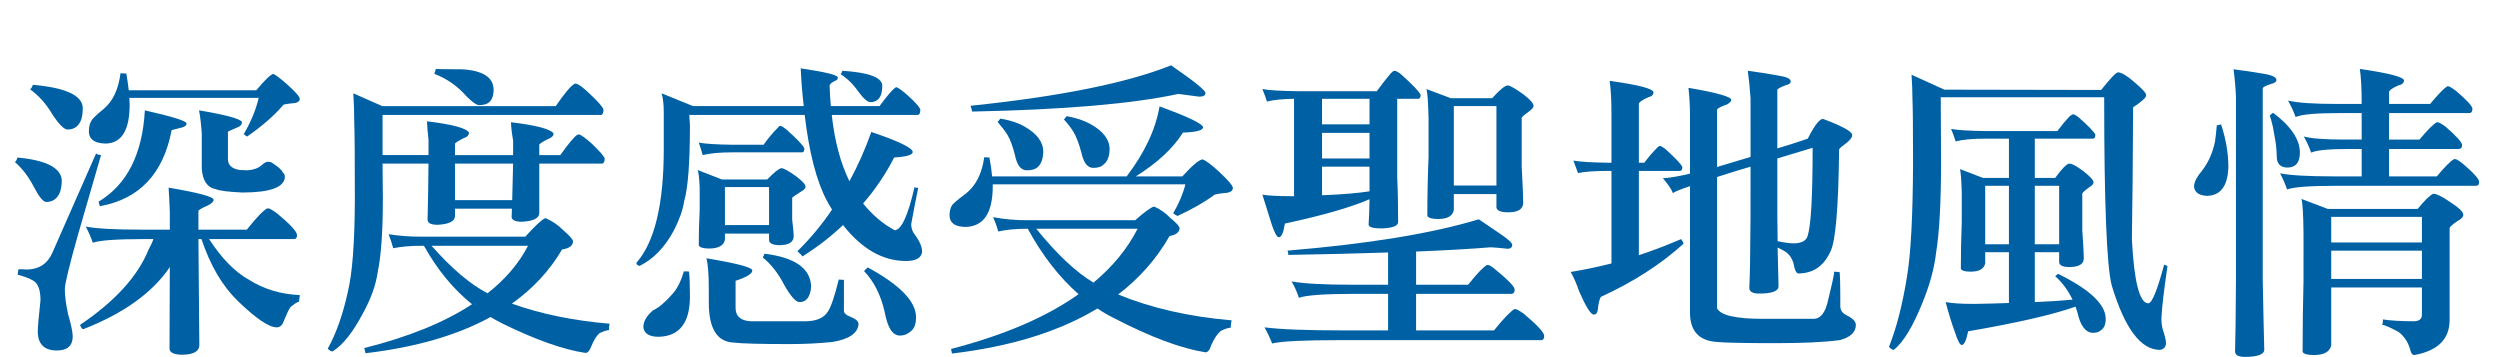
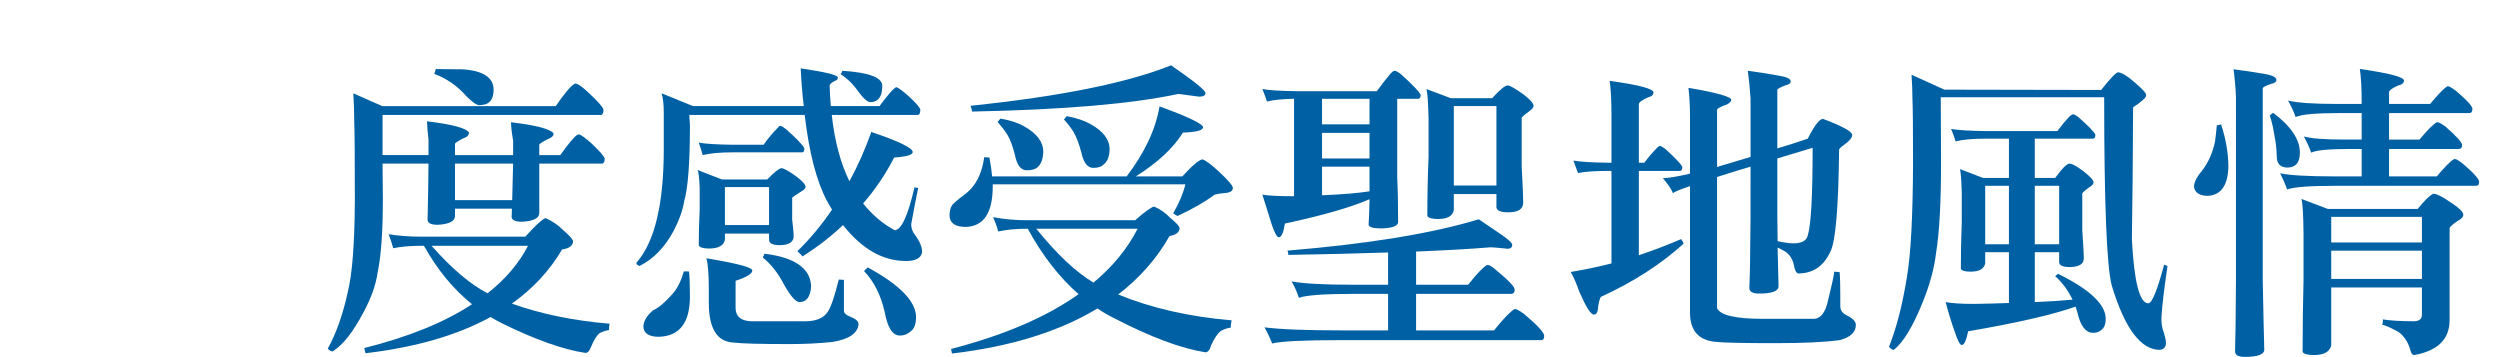
<svg xmlns="http://www.w3.org/2000/svg" version="1.1" id="圖層_1" x="0px" y="0px" width="548.787px" height="78.333px" viewBox="0 0 548.787 78.333" enable-background="new 0 0 548.787 78.333" xml:space="preserve">
  <g enable-background="new    ">
-     <path fill="#0060A4" d="M3.808,34.58c6.28,0.579,9.53,2.228,9.753,4.943c0,1.025-0.133,1.916-0.4,2.673   c-0.58,1.426-1.582,2.138-3.006,2.138c-0.668,0-1.582-1.112-2.739-3.34c-1.159-2.227-2.539-4.031-4.142-5.412   C3.54,35.36,3.718,35.026,3.808,34.58z M21.11,33.644c0,0.179,0.356,0.313,1.069,0.401c-1.247,4.365-2.917,10.133-5.01,17.303   c-1.96,6.948-2.939,10.979-2.939,12.092c0,1.515,0.244,3.386,0.735,5.612c0.623,2.093,0.957,3.674,1.002,4.743   c0,2.093-1.159,3.14-3.474,3.14c-2.717,0-4.12-1.336-4.208-4.009c0-1.068,0.2-3.406,0.601-7.015c0-2.227-0.513-3.651-1.537-4.275   c-0.802-0.489-1.96-0.936-3.474-1.336c0.043-0.489,0.11-0.891,0.2-1.202c0.668,0,1.291,0.022,1.871,0.066   c2.627-0.044,4.476-1.27,5.545-3.675L21.11,33.644z M7.215,18.613c7.081,0.624,10.733,2.271,10.956,4.943   c0,1.114-0.112,2.005-0.334,2.673c-0.535,1.47-1.537,2.204-3.006,2.204c-0.758,0-1.871-1.112-3.34-3.34   c-1.336-2.271-2.962-4.098-4.877-5.479C6.88,19.393,7.081,19.059,7.215,18.613z M59.19,45.803c0.534,0.268,1.091,0.624,1.67,1.069   c2.895,2.404,4.342,3.986,4.342,4.743c0,0.579-0.223,0.868-0.668,0.868H45.896c2.761,4.231,5.656,7.193,8.685,8.886   c3.295,2.094,7.037,3.229,11.224,3.406c-0.045,0.58-0.112,1.069-0.201,1.47c-0.357,0.045-0.98,0.446-1.871,1.203   c-0.357,0.534-0.825,1.514-1.403,2.939c-0.312,0.979-0.847,1.47-1.604,1.47c-1.693,0-4.542-1.938-8.551-5.813   c-3.385-3.295-6.035-7.816-7.95-13.562h-0.668l0.2,23.383c-0.09,1.291-1.314,1.959-3.674,2.004c-1.916,0-2.873-0.468-2.873-1.403   c0.044-6.324,0.067-12.27,0.067-17.837c-3.786,5.611-10.111,10.154-18.973,13.628c-0.268,0-0.513-0.312-0.735-0.935   c7.66-5.166,12.67-10.666,15.031-16.502c0.535-0.979,0.891-1.759,1.069-2.338h-2.071c-5.969,0-9.71,0.268-11.224,0.802   c-0.401-1.157-0.913-2.338-1.537-3.541c2.36,0.446,6.391,0.668,12.092,0.668h6.347v-3.874c-0.09-2.315-0.179-4.098-0.268-5.345   c6.591,1.113,9.888,2.004,9.888,2.672c0,0.401-0.446,0.825-1.336,1.27c-1.336,0.579-2.004,0.98-2.004,1.202v4.075H54.18   c2.048-2.582,3.541-4.142,4.476-4.676C58.833,45.737,59.012,45.759,59.19,45.803z M26.455,16.075   c0.802,0.045,1.224,0.066,1.269,0.066c0.223,1.202,0.401,2.428,0.535,3.675H56.25c1.826-2.182,3.073-3.385,3.741-3.608   c0.579,0.268,1.604,1.048,3.073,2.339c1.826,1.648,2.739,2.695,2.739,3.14c0,0.624-0.602,0.958-1.804,1.002   c-0.758,0.09-1.336,0.179-1.737,0.268c-2.004,2.361-4.676,4.699-8.017,7.015c-0.357-0.223-0.602-0.401-0.735-0.534   c1.604-2.762,2.694-5.412,3.273-7.95H28.393c0.043,0.534,0.066,1.024,0.066,1.47c0,5.567-1.715,8.417-5.144,8.551   c-2.45,0-3.719-0.846-3.808-2.538c0-1.069,0.178-1.871,0.535-2.405c0.134-0.401,1.046-1.291,2.739-2.672   C24.785,22.199,26.009,19.593,26.455,16.075z M31.799,24.225c6.102,1.381,9.153,2.338,9.153,2.872c0,0.401-0.313,0.691-0.936,0.869   c-0.98,0.267-1.76,0.467-2.338,0.601c-1.827,9.576-7.081,15.144-15.766,16.702c-0.09-0.356-0.179-0.69-0.267-1.002   C27.88,40.526,31.265,33.845,31.799,24.225z M43.691,24.225c5.834,0.979,8.974,1.826,9.42,2.538c0,0.579-0.334,0.98-1.002,1.203   c-1.069,0.445-1.76,0.758-2.071,0.935v6.146c0.044,1.247,0.913,2.004,2.605,2.271c0.668,0.045,1.247,0.066,1.737,0.066   c1.292-0.088,2.315-0.468,3.073-1.136c0.535-0.489,0.979-0.734,1.336-0.734c0.222,0,0.489,0.045,0.801,0.134   c1.514,0.979,2.338,1.715,2.472,2.204c0.311,0.179,0.468,0.535,0.468,1.069c-0.179,2.228-3.297,3.34-9.353,3.34   c-2.984-0.134-4.922-0.378-5.813-0.734c-1.871-0.356-2.896-1.871-3.073-4.543v-7.616C44.159,27.321,43.958,25.606,43.691,24.225z" />
    <path fill="#0060A4" d="M126.398,18.346c0.623,0.133,1.603,0.846,2.939,2.138c1.871,1.736,2.917,2.917,3.14,3.54   c0,0.713-0.156,1.114-0.467,1.203H83.976v8.818h10.088v-3.407c-0.179-1.47-0.29-2.806-0.334-4.009   c5.567,0.668,8.64,1.493,9.219,2.473c0,0.579-0.424,1.002-1.27,1.269c-1.202,0.625-1.804,1.025-1.804,1.203v2.472h12.76v-3.207   c-0.267-1.47-0.424-2.806-0.468-4.008c5.567,0.668,8.685,1.492,9.353,2.472c0,0.534-0.446,0.958-1.336,1.27   c-1.203,0.624-1.804,1.024-1.804,1.202v2.271h4.61c1.781-2.494,3.006-3.964,3.674-4.409c0.177-0.089,0.334-0.134,0.468-0.134   c0.534,0.179,1.447,0.847,2.739,2.004c1.692,1.604,2.649,2.695,2.873,3.273c0,0.668-0.179,1.047-0.535,1.136h-13.829v10.823   c0,1.158-1.269,1.804-3.808,1.938c-1.515,0-2.271-0.378-2.271-1.136c0.044-0.578,0.067-1.158,0.067-1.737H99.875v1.604   c0,1.158-1.269,1.804-3.808,1.938c-1.47,0-2.205-0.378-2.205-1.136c0.089-3.696,0.156-7.794,0.201-12.293H83.976l0.067,7.75   c0,7.126-0.379,12.493-1.136,16.101c-0.401,2.806-1.47,5.79-3.207,8.952c-2.228,4.23-4.454,7.036-6.681,8.417   c-0.357,0-0.713-0.2-1.069-0.601c1.871-3.386,3.34-7.55,4.41-12.493c0.979-4.009,1.492-10.711,1.536-20.108   c0-9.22-0.044-14.92-0.133-17.103c0-1.871-0.067-3.985-0.201-6.347l6.347,2.806h38.08c1.914-2.761,3.25-4.364,4.008-4.811   C126.086,18.39,126.219,18.346,126.398,18.346z M119.717,47.875c1.425,0.579,2.739,1.47,3.941,2.672   c1.203,1.025,1.915,1.804,2.138,2.338c0,1.025-0.801,1.648-2.405,1.871c-2.717,4.633-6.392,8.596-11.023,11.892   c6.323,2.271,13.472,3.741,21.445,4.409c-0.09,0.4-0.134,0.868-0.134,1.403c-0.534,0.044-1.226,0.267-2.071,0.668   c-0.625,0.534-1.226,1.491-1.804,2.872c-0.357,0.979-0.78,1.47-1.27,1.47c-4.855-0.713-10.956-2.872-18.305-6.479   c-0.891-0.446-1.737-0.914-2.539-1.403c-7.305,4.009-16.458,6.657-27.458,7.95l-0.267-1.136c9.754-2.45,17.637-5.657,23.649-9.62   c-4.098-3.296-7.616-7.571-10.555-12.827H92.46c-2.361,0-4.409,0.179-6.146,0.534c-0.268-1.023-0.602-2.048-1.002-3.073   c2.271,0.357,4.61,0.535,7.015,0.535h22.981C117.535,49.5,119.004,48.141,119.717,47.875z M94.731,53.954   c4.409,4.988,8.506,8.463,12.292,10.422c3.918-3.073,6.881-6.547,8.885-10.422H94.731z M101.345,15.206   c4.677,0.268,7.015,1.782,7.015,4.543c-0.045,1.737-0.646,2.784-1.804,3.14c-0.491,0.134-0.935,0.201-1.336,0.201   c-0.58,0-1.537-0.668-2.873-2.005c-1.96-2.227-4.299-3.852-7.015-4.877c0.134-0.311,0.245-0.668,0.334-1.068   C96.29,15.184,98.183,15.206,101.345,15.206z M112.435,43.933c0.044-2.539,0.111-5.211,0.201-8.018h-12.76v8.018H112.435z" />
    <path fill="#0060A4" d="M196.812,19.147c0.49,0.179,1.336,0.802,2.539,1.871c1.603,1.47,2.494,2.472,2.672,3.006   c0,0.713-0.156,1.114-0.467,1.203h-18.973c0.623,5.701,1.914,10.556,3.875,14.563c1.871-3.429,3.474-7.036,4.81-10.822   c6.057,2.049,9.086,3.519,9.086,4.409c0,0.624-1.359,1.024-4.075,1.202c-1.871,3.652-4.142,7.015-6.814,10.088   c2.048,2.539,4.364,4.499,6.948,5.879c1.47-0.089,2.917-3.25,4.343-9.486c0.044,0.09,0.311,0.156,0.802,0.2   c-0.58,2.806-1.092,5.456-1.537,7.95c0,0.892,0.289,1.693,0.868,2.405c1.024,1.381,1.537,2.628,1.537,3.741   c-0.223,1.292-1.403,1.938-3.541,1.938c-5.078,0-9.687-2.628-13.829-7.884c-2.628,2.495-5.59,4.788-8.885,6.881   c-0.312-0.4-0.691-0.778-1.136-1.136c2.85-2.806,5.388-5.855,7.616-9.152c-0.401-0.623-0.78-1.27-1.136-1.938   c-2.271-4.275-3.898-10.555-4.877-18.839h-25.32l0.134,2.338c0,8.15-0.424,13.695-1.27,16.635   c-0.312,1.961-1.069,4.099-2.271,6.414c-1.96,3.652-4.454,6.235-7.482,7.749c-0.446-0.044-0.691-0.268-0.735-0.668   c4.008-4.543,6.013-12.849,6.013-24.919v-8.15c0-1.692-0.157-3.073-0.468-4.142l6.881,2.806h24.317   c-0.312-2.583-0.534-5.345-0.668-8.284c5.433,0.802,8.15,1.47,8.15,2.004c0,0.357-0.157,0.58-0.468,0.668   c-0.846,0.401-1.292,0.758-1.336,1.069c0.044,1.604,0.134,3.118,0.267,4.543h10.689c1.647-2.227,2.783-3.563,3.407-4.009   C196.566,19.192,196.678,19.147,196.812,19.147z M150.114,59.565c0.757,0,1.136,0.023,1.136,0.067   c0.134,1.113,0.201,2.984,0.201,5.611c-0.045,5.656-2.316,8.552-6.814,8.686c-2.138,0-3.273-0.713-3.407-2.138   c0-1.248,0.712-2.473,2.138-3.675c1.247-0.579,2.649-1.759,4.209-3.541C148.644,63.418,149.49,61.749,150.114,59.565z    M153.12,37.319l5.345,2.071h9.954c1.559-1.604,2.605-2.428,3.14-2.473c0.535,0.045,1.581,0.625,3.14,1.737   c1.425,1.069,2.138,1.849,2.138,2.339c0,0.356-0.334,0.713-1.002,1.068c-1.069,0.668-1.715,1.114-1.938,1.336v4.811   c0.222,1.87,0.334,3.073,0.334,3.607c0,1.292-1.002,1.96-3.006,2.004c-1.56,0-2.361-0.378-2.405-1.136v-1.402h-9.687v1.336   c-0.267,1.292-1.426,1.938-3.474,1.938c-1.247,0-2.004-0.223-2.271-0.668c0-2.628,0.067-5.188,0.201-7.684v-5.077   C153.498,38.989,153.342,37.719,153.12,37.319z M171.292,27.632c0.222,0,0.645,0.245,1.27,0.734   c2.405,2.138,3.741,3.541,4.008,4.209c0,0.579-0.157,0.868-0.468,0.868h-15.299c-2.762,0-4.943,0.2-6.547,0.602   c-0.223-0.846-0.513-1.759-0.869-2.739c1.47,0.268,3.942,0.424,7.416,0.468h6.814c0.979-1.38,1.959-2.561,2.939-3.541   C170.868,27.833,171.113,27.632,171.292,27.632z M155.058,56.693c6.725,1.113,10.088,2.004,10.088,2.672   c0,0.713-1.226,1.47-3.674,2.271v5.946c0,1.825,1.091,2.806,3.273,2.939h12.226c2.36-0.045,3.963-0.78,4.81-2.205   c0.668-1.024,1.447-3.34,2.338-6.947c0.668,0.045,1.046,0.066,1.136,0.066v6.814c0.043,0.534,0.511,0.957,1.403,1.27   c1.202,0.489,1.804,1.023,1.804,1.603c-0.134,2.005-2.027,3.317-5.679,3.942c-3.029,0.311-6.169,0.467-9.419,0.467   c-6.458,0-10.579-0.111-12.359-0.334c-3.607-0.178-5.412-3.096-5.412-8.751V63.64C155.592,60.211,155.414,57.895,155.058,56.693z    M159.133,49.411h9.687V41.06h-9.687V49.411z M167.817,55.691c6.547,0.802,9.955,3.118,10.222,6.947   c0,0.802-0.112,1.47-0.334,2.005c-0.401,1.113-1.136,1.67-2.205,1.67c-0.802,0-1.916-1.246-3.34-3.741   c-1.292-2.539-2.873-4.564-4.743-6.079C167.594,56.27,167.728,56.002,167.817,55.691z M184.92,15.54   c5.656,0.357,8.573,1.403,8.752,3.141c0,0.846-0.09,1.536-0.267,2.07c-0.401,1.114-1.181,1.671-2.338,1.671   c-0.625,0-1.515-0.779-2.672-2.339c-1.069-1.559-2.361-2.827-3.875-3.808C184.697,16.097,184.831,15.852,184.92,15.54z    M190.465,58.697c7.082,3.831,10.623,7.482,10.623,10.956c0,1.559-0.446,2.628-1.336,3.207c-0.624,0.534-1.359,0.802-2.205,0.802   c-1.603,0-2.717-1.715-3.34-5.145c-0.846-3.741-2.361-6.747-4.542-9.019C189.886,59.276,190.153,59.009,190.465,58.697z" />
    <path fill="#0060A4" d="M254.533,23.356c6.368,2.316,9.553,3.854,9.553,4.61c-0.045,0.668-1.515,1.047-4.409,1.136   c-2.138,3.43-5.59,6.637-10.354,9.62h10.221c2.139-2.36,3.607-3.608,4.41-3.741c0.711,0.223,1.914,1.113,3.607,2.672   c2.047,1.915,3.072,3.118,3.072,3.607c0,0.713-0.69,1.092-2.07,1.136c-0.847,0.09-1.493,0.2-1.938,0.334   c-2.139,1.604-4.855,3.163-8.15,4.677c-0.445-0.223-0.758-0.423-0.936-0.602c1.291-2.227,2.182-4.342,2.672-6.347h-42.288v0.401   c0,5.835-1.96,8.818-5.879,8.952c-2.316,0-3.519-0.802-3.608-2.405c0-0.936,0.156-1.67,0.469-2.205   c0.178-0.4,1.202-1.291,3.072-2.672c2.227-1.737,3.585-4.409,4.076-8.017c0.711,0.045,1.09,0.066,1.135,0.066   c0.268,1.381,0.469,2.762,0.602,4.143h29.529C251.281,33.511,253.686,28.39,254.533,23.356z M253.33,45.335   c1.291,0.534,2.494,1.381,3.607,2.539c1.158,0.935,1.826,1.648,2.004,2.138c0,0.936-0.734,1.536-2.204,1.804   c-2.851,4.988-6.614,9.264-11.29,12.827c7.259,2.983,15.566,4.877,24.919,5.679c-0.134,0.489-0.2,1.023-0.2,1.603   c-0.625,0.044-1.359,0.289-2.205,0.735c-0.713,0.578-1.402,1.604-2.07,3.073c-0.313,1.068-0.735,1.604-1.27,1.604   c-5.391-0.847-12.115-3.363-20.176-7.55c-1.248-0.624-2.428-1.314-3.541-2.07c-8.418,5.077-19.063,8.372-31.934,9.887l-0.201-1.002   c11.669-3.029,21-7.038,27.992-12.025c-4.231-3.696-7.949-8.484-11.156-14.363h-0.134c-2.45,0-4.565,0.2-6.347,0.602   c-0.268-1.024-0.646-2.071-1.135-3.14c2.404,0.445,4.876,0.668,7.415,0.668h23.783C251.192,46.561,252.572,45.559,253.33,45.335z    M257.071,14.337c5.032,3.474,7.55,5.501,7.55,6.079c0,0.535-0.469,0.802-1.403,0.802c-1.87-0.267-3.386-0.468-4.543-0.602   c-10.11,2.184-25.209,3.475-45.295,3.875c-0.045-0.4-0.157-0.823-0.334-1.27C232.73,21.174,247.406,18.212,257.071,14.337z    M219.593,26.029c2.138,0.356,3.897,0.935,5.278,1.736c2.761,1.56,4.142,3.407,4.142,5.545c-0.045,1.604-0.468,2.739-1.27,3.407   c-0.49,0.446-1.269,0.668-2.338,0.668c-1.292,0-2.161-1.112-2.605-3.34c-0.491-1.959-1.048-3.451-1.671-4.477   c-0.533-0.845-1.247-1.78-2.137-2.806C219.169,26.585,219.369,26.34,219.593,26.029z M227.477,50.212   c4.498,5.568,8.685,9.51,12.559,11.825c4.231-3.519,7.46-7.46,9.688-11.825H227.477z M234.156,25.494   c2.139,0.401,3.875,0.98,5.211,1.737c2.807,1.56,4.209,3.407,4.209,5.545c-0.045,1.604-0.49,2.717-1.336,3.341   c-0.445,0.49-1.202,0.734-2.271,0.734c-1.247,0-2.115-1.136-2.605-3.407c-0.534-1.959-1.092-3.429-1.67-4.409   c-0.535-0.891-1.248-1.825-2.138-2.806C233.689,26.051,233.89,25.806,234.156,25.494z" />
    <path fill="#0060A4" d="M306.107,15.54c0.312,0,0.779,0.245,1.403,0.735c2.583,2.316,4.03,3.831,4.343,4.543   c0,0.579-0.18,0.868-0.535,0.868h-4.609v17.303c0.134,2.673,0.2,5.924,0.2,9.754c0,0.847-1.202,1.314-3.607,1.403   c-1.915,0-2.872-0.289-2.872-0.869c0.088-1.246,0.154-3.095,0.199-5.545c-4.098,1.782-10.287,3.564-18.572,5.345   c-0.312,2.004-0.758,3.007-1.336,3.007c-0.4,0-0.913-0.913-1.536-2.739c-0.579-1.781-1.27-3.985-2.071-6.614   c1.381,0.224,3.475,0.334,6.28,0.334c0.312,0,0.534,0,0.668,0V21.686c-2.583,0.045-4.565,0.245-5.946,0.602   c-0.267-0.846-0.601-1.759-1.002-2.739c1.471,0.268,3.986,0.424,7.549,0.468h17.57c1.069-1.47,2.094-2.783,3.074-3.941   C305.662,15.718,305.93,15.54,306.107,15.54z M326.951,58.229c0.49,0.268,0.979,0.624,1.47,1.069   c2.716,2.228,4.075,3.652,4.075,4.275c0,0.624-0.268,0.936-0.801,0.936h-20.844v8.017h17.102c2.049-2.539,3.541-4.098,4.477-4.677   c0.178,0,0.355,0.022,0.534,0.067c0.534,0.267,1.091,0.623,1.671,1.068c2.895,2.449,4.342,4.03,4.342,4.743   c0,0.624-0.224,0.936-0.668,0.936h-44.092c-8.018,0-13.006,0.244-14.965,0.735c-0.446-1.159-1.002-2.339-1.671-3.541   c3.384,0.444,9.13,0.668,17.236,0.668h9.888v-8.017h-7.684c-6.324,0-10.287,0.29-11.891,0.868   c-0.401-1.246-0.936-2.448-1.604-3.607c2.627,0.49,7.059,0.735,13.295,0.735h7.883v-7.082c-6.547,0.224-13.852,0.401-21.913,0.534   c0-0.623-0.09-0.935-0.267-0.935c17.77-1.47,31.799-3.764,42.088-6.882c0.712,0.491,2.16,1.47,4.342,2.939   c2.005,1.337,3.007,2.228,3.007,2.673c0,0.49-0.29,0.779-0.868,0.868c-2.139-0.223-3.431-0.334-3.875-0.334   c-4.32,0.357-9.777,0.668-16.367,0.936v7.282h11.424c1.87-2.36,3.25-3.809,4.142-4.343   C326.594,58.163,326.773,58.185,326.951,58.229z M290.207,27.297h10.422v-5.611h-10.422V27.297z M290.207,34.78h10.422v-5.611   h-10.422V34.78z M290.207,42.864c4.41-0.178,7.884-0.468,10.422-0.868c0-1.069,0-2.205,0-3.407v-2.005h-10.422V42.864z    M313.123,19.548l5.344,2.004h9.086c1.646-1.825,2.783-2.761,3.407-2.806c0.534,0.045,1.67,0.691,3.407,1.938   c1.514,1.158,2.271,2.004,2.271,2.538c0,0.357-0.291,0.735-0.869,1.136c-0.98,0.713-1.559,1.203-1.736,1.47v10.689   c0.223,4.099,0.334,6.747,0.334,7.95c0,1.426-1.092,2.138-3.273,2.138c-1.648,0-2.518-0.356-2.605-1.069v-2.939h-9.354v3.541   c-0.268,1.292-1.426,1.938-3.474,1.938c-1.292,0-2.071-0.223-2.339-0.668c0-4.409,0.09-8.729,0.268-12.961v-8.484   C313.5,22.354,313.345,20.216,313.123,19.548z M319.135,40.726h9.354V23.29h-9.354V40.726z" />
    <path fill="#0060A4" d="M364.363,32.042c0.222,0,0.601,0.2,1.135,0.601c2.227,2.005,3.496,3.341,3.809,4.009   c0,0.579-0.201,0.868-0.602,0.868h-8.952v18.506c3.073-1.024,6.169-2.205,9.286-3.541c0.268,0.357,0.445,0.691,0.535,1.002   c-4.944,4.499-11.002,8.396-18.172,11.691c-0.313,0.534-0.535,1.492-0.668,2.873c-0.09,0.668-0.379,1.002-0.869,1.002   c-0.668,0-1.736-1.693-3.206-5.077c-0.624-1.781-1.247-3.207-1.87-4.276c2.982-0.489,5.967-1.112,8.951-1.87v-20.31h-0.801   c-2.852,0-5.034,0.157-6.548,0.468c-0.267-0.757-0.601-1.67-1.002-2.739c1.47,0.268,3.985,0.424,7.55,0.468h0.801V25.093   c0-3.073-0.133-5.522-0.4-7.349c6.413,0.892,9.62,1.736,9.62,2.538c0,0.535-0.379,0.892-1.136,1.069   c-1.336,0.579-2.027,1.069-2.071,1.47v12.894h1.202c0.891-1.202,1.805-2.271,2.74-3.207   C363.962,32.198,364.184,32.042,364.363,32.042z M383.67,15.54c2.138,0.268,4.409,0.625,6.814,1.069   c1.736,0.267,2.605,0.69,2.605,1.27c0,0.4-0.4,0.69-1.203,0.868c-1.158,0.445-1.736,0.779-1.736,1.002v12.827   c2.138-0.623,4.364-1.336,6.68-2.138c1.471-2.895,2.583-4.343,3.341-4.343c4.276,1.604,6.413,2.784,6.413,3.541   c0,0.579-0.557,1.27-1.67,2.071c-0.534,0.356-0.936,0.713-1.202,1.068c-0.134,12.872-0.78,20.376-1.938,22.514   c-1.47,3.163-3.831,4.743-7.081,4.743c-0.446-0.177-0.758-0.845-0.936-2.004c-0.313-1.246-0.936-2.182-1.871-2.806   c-0.579-0.356-1.135-0.646-1.67-0.868c0.089,3.74,0.156,6.569,0.201,8.484c0,1.068-1.427,1.603-4.276,1.603   c-1.426,0-2.138-0.422-2.138-1.269c0.134-2.494,0.223-7.771,0.268-15.834V36.583c-2.852,0.847-5.301,1.604-7.35,2.271v28.794   c0.713,1.559,4.053,2.338,10.021,2.338H398.1c1.559,0,2.628-1.381,3.207-4.142c0.802-3.207,1.246-5.277,1.336-6.213   c0.268,0.045,0.646,0.066,1.137,0.066c0.133,0,0.199,2.517,0.199,7.55c0,0.845,0.445,1.491,1.337,1.938   c1.38,0.668,2.071,1.38,2.071,2.138c0,1.603-1.182,2.716-3.541,3.34c-3.297,0.445-7.995,0.668-14.097,0.668   c-6.726,0-11.022-0.09-12.894-0.267c-3.92-0.268-5.879-2.429-5.879-6.48V40.86c-2.138,0.713-3.385,1.226-3.741,1.536   c-0.267-0.757-1.002-1.848-2.204-3.273c1.291-0.044,3.273-0.378,5.945-1.002V25.293c0-2.004-0.111-4.008-0.334-6.013   c6.279,1.069,9.42,1.961,9.42,2.673c-0.045,0.267-0.334,0.579-0.869,0.935c-1.292,0.446-2.049,0.825-2.271,1.136v12.627   c2.182-0.668,4.633-1.403,7.35-2.205V21.62C384.138,19.526,383.938,17.5,383.67,15.54z M390.217,52.952   c1.246,0.268,2.383,0.424,3.407,0.468c1.87,0,2.939-0.578,3.206-1.737c0.713-2.271,1.07-8.685,1.07-19.24   c-2.807,0.847-5.391,1.626-7.75,2.338v12.827C390.193,49.568,390.217,51.348,390.217,52.952z" />
    <path fill="#0060A4" d="M419.611,16.409l7.216,3.273l34.405,0.066c2.049-2.582,3.295-3.875,3.741-3.875   c0.846,0.09,2.048,0.825,3.607,2.205c1.692,1.426,2.539,2.361,2.539,2.806c0,0.313-0.245,0.668-0.735,1.069   c-0.579,0.534-1.292,1.068-2.138,1.603c-0.045,11.18-0.134,20.844-0.267,28.994c0.489,9.354,1.691,14.03,3.607,14.03   c0.801,0,1.959-2.828,3.474-8.485c0.312,0.09,0.556,0.201,0.735,0.335c-0.758,5.077-1.203,8.885-1.336,11.424   c0,0.89,0.088,1.67,0.267,2.338c0.489,1.47,0.735,2.494,0.735,3.073c0,0.891-0.446,1.402-1.337,1.536   c-4.187,0-7.706-4.699-10.556-14.096c-1.113-4.143-1.67-17.927-1.67-41.354h-35.875l0.066,14.229   c0,8.775-0.356,15.366-1.068,19.775c-0.4,3.474-1.402,7.171-3.006,11.09c-2.095,5.211-4.188,8.662-6.28,10.354   c-0.356,0-0.713-0.223-1.069-0.668c1.647-4.142,2.962-9.263,3.941-15.365c0.846-4.987,1.292-13.295,1.336-24.919   c0-7.616-0.044-12.336-0.133-14.163C419.813,20.216,419.746,18.458,419.611,16.409z M455.086,25.093c0.223,0,0.602,0.2,1.137,0.602   c2.227,1.96,3.473,3.251,3.74,3.874c0,0.58-0.178,0.869-0.534,0.869h-12.761v8.618h4.477c1.514-2.094,2.561-3.141,3.141-3.141   c0.578,0,1.625,0.58,3.139,1.737c1.426,1.114,2.139,1.915,2.139,2.405c0,0.312-0.291,0.646-0.869,1.002   c-0.891,0.624-1.426,1.092-1.604,1.403v8.083c0.223,3.163,0.334,5.211,0.334,6.146c0,1.247-1.024,1.894-3.072,1.938   c-1.47,0-2.25-0.334-2.338-1.002v-2.271h-5.346v10.956c3.252-0.134,6.014-0.312,8.285-0.534c-0.98-2.049-2.25-3.764-3.809-5.145   c0.134-0.134,0.334-0.311,0.602-0.534c6.992,3.43,10.488,6.726,10.488,9.887c0,1.203-0.334,2.026-1.002,2.473   c-0.445,0.4-1.025,0.601-1.736,0.601c-1.648,0-2.807-1.492-3.475-4.476c-0.133-0.446-0.268-0.868-0.4-1.27   c-5.078,1.781-12.939,3.585-23.583,5.411c-0.401,2.005-0.868,3.007-1.403,3.007c-0.4,0-0.891-0.914-1.469-2.739   c-0.669-1.782-1.359-4.009-2.072-6.681c1.381,0.268,3.475,0.4,6.28,0.4c2.716-0.044,5.255-0.11,7.616-0.2V55.357h-5.211v2.472   c-0.268,1.202-1.336,1.804-3.207,1.804c-1.202,0-1.915-0.2-2.138-0.602c0-3.474,0.067-6.858,0.2-10.154v-6.681   c-0.09-2.85-0.223-4.543-0.4-5.077l5.077,1.938h5.679v-8.618h-5.211c-2.807,0-4.967,0.2-6.48,0.601   c-0.268-0.845-0.602-1.759-1.002-2.738c1.47,0.267,3.963,0.424,7.482,0.467h15.833c0.936-1.246,1.848-2.338,2.739-3.273   C454.707,25.227,454.953,25.093,455.086,25.093z M435.779,53.62h5.211V40.792h-5.211V53.62z M446.668,40.792V53.62h5.346V40.792   H446.668z" />
    <path fill="#0060A4" d="M487.555,27.297c1.068,3.207,1.604,6.347,1.604,9.42c-0.134,4.099-1.693,6.191-4.677,6.28   c-1.827-0.089-2.784-0.802-2.872-2.138c0.088-0.979,0.645-2.071,1.67-3.273c1.424-1.781,2.404-3.942,2.939-6.48   c0.178-1.246,0.311-2.449,0.4-3.607C486.887,27.499,487.197,27.431,487.555,27.297z M490.293,15.206   c2.139,0.268,4.387,0.602,6.748,1.002c1.781,0.313,2.672,0.758,2.672,1.337c0,0.4-0.379,0.69-1.135,0.868   c-1.248,0.4-1.871,0.734-1.871,1.002v42.088c0.134,7.171,0.244,12.248,0.334,15.232c0,1.068-1.426,1.604-4.275,1.604   c-1.426,0-2.139-0.401-2.139-1.203c0.09-2.538,0.156-7.816,0.201-15.833V21.286C490.738,19.192,490.561,17.167,490.293,15.206z    M498.979,24.759c3.918,2.939,5.879,5.857,5.879,8.752c0,2.138-0.892,3.229-2.672,3.273c-1.604,0-2.405-0.824-2.405-2.472   c0-0.712-0.067-1.626-0.2-2.739c-0.179-1.158-0.401-2.428-0.668-3.809c-0.268-1.157-0.491-1.959-0.668-2.404   C498.688,24.959,498.934,24.759,498.979,24.759z M537.727,19.014c0.444,0.267,0.912,0.579,1.402,0.935   c2.405,2.05,3.607,3.363,3.607,3.942c0,0.624-0.244,0.935-0.734,0.935h-17.57v5.813h6.681c1.737-2.093,3.007-3.362,3.808-3.808   c0.135,0,0.289,0.022,0.469,0.066c0.443,0.224,0.912,0.513,1.402,0.868c2.449,2.138,3.674,3.497,3.674,4.075   c0,0.58-0.267,0.869-0.801,0.869h-15.232v6.013h10.488c1.737-2.094,3.007-3.362,3.809-3.809c0.133,0,0.289,0.023,0.467,0.067   c0.445,0.223,0.913,0.534,1.404,0.935c2.404,2.05,3.607,3.386,3.607,4.009c0,0.579-0.225,0.868-0.668,0.868h-30.932   c-5.612,0-9.131,0.268-10.556,0.802c-0.401-1.157-0.913-2.338-1.536-3.541c2.271,0.446,6.189,0.669,11.758,0.669h6.146v-6.013   h-2.806c-4.409,0-7.172,0.267-8.284,0.802c-0.401-1.158-0.935-2.339-1.603-3.541c1.691,0.445,4.586,0.668,8.684,0.668h4.009v-5.813   h-4.81c-5.211,0-8.441,0.29-9.688,0.869c-0.445-1.247-1.002-2.449-1.67-3.608c2.093,0.491,5.656,0.735,10.689,0.735h5.478v-0.334   c0-3.073-0.134-5.522-0.4-7.349c6.457,0.936,9.687,1.781,9.687,2.538c0,0.535-0.4,0.892-1.202,1.069   c-1.337,0.579-2.027,1.069-2.071,1.47v2.605h9.02c1.736-2.093,2.982-3.384,3.74-3.875C537.414,18.947,537.593,18.97,537.727,19.014   z M505.191,43.666l5.813,2.204h19.707c1.426-1.78,2.561-2.895,3.408-3.34c0.711,0,1.914,0.579,3.607,1.737   c2.004,1.292,3.006,2.249,3.006,2.872c0,0.491-0.467,0.98-1.402,1.47c-0.848,0.579-1.381,1.047-1.604,1.403v20.242   c0,4.186-2.584,6.748-7.75,7.683c-0.445,0-0.758-0.445-0.936-1.336c-0.49-1.604-1.336-2.851-2.538-3.741   c-1.737-0.936-2.939-1.47-3.608-1.604c0.135-0.09,0.201-0.468,0.201-1.136c1.691,0.268,3.985,0.401,6.881,0.401   c1.113-0.045,1.67-0.513,1.67-1.403v-6.013h-19.908v12.761c-0.357,1.38-1.626,2.07-3.808,2.07c-1.382,0-2.204-0.224-2.472-0.668   c0-5.345,0.066-10.556,0.2-15.633V51.415C505.614,47.005,505.459,44.423,505.191,43.666z M511.738,53.219h19.908v-5.612h-19.908   V53.219z M511.738,61.236h19.908v-6.213h-19.908V61.236z" />
  </g>
</svg>